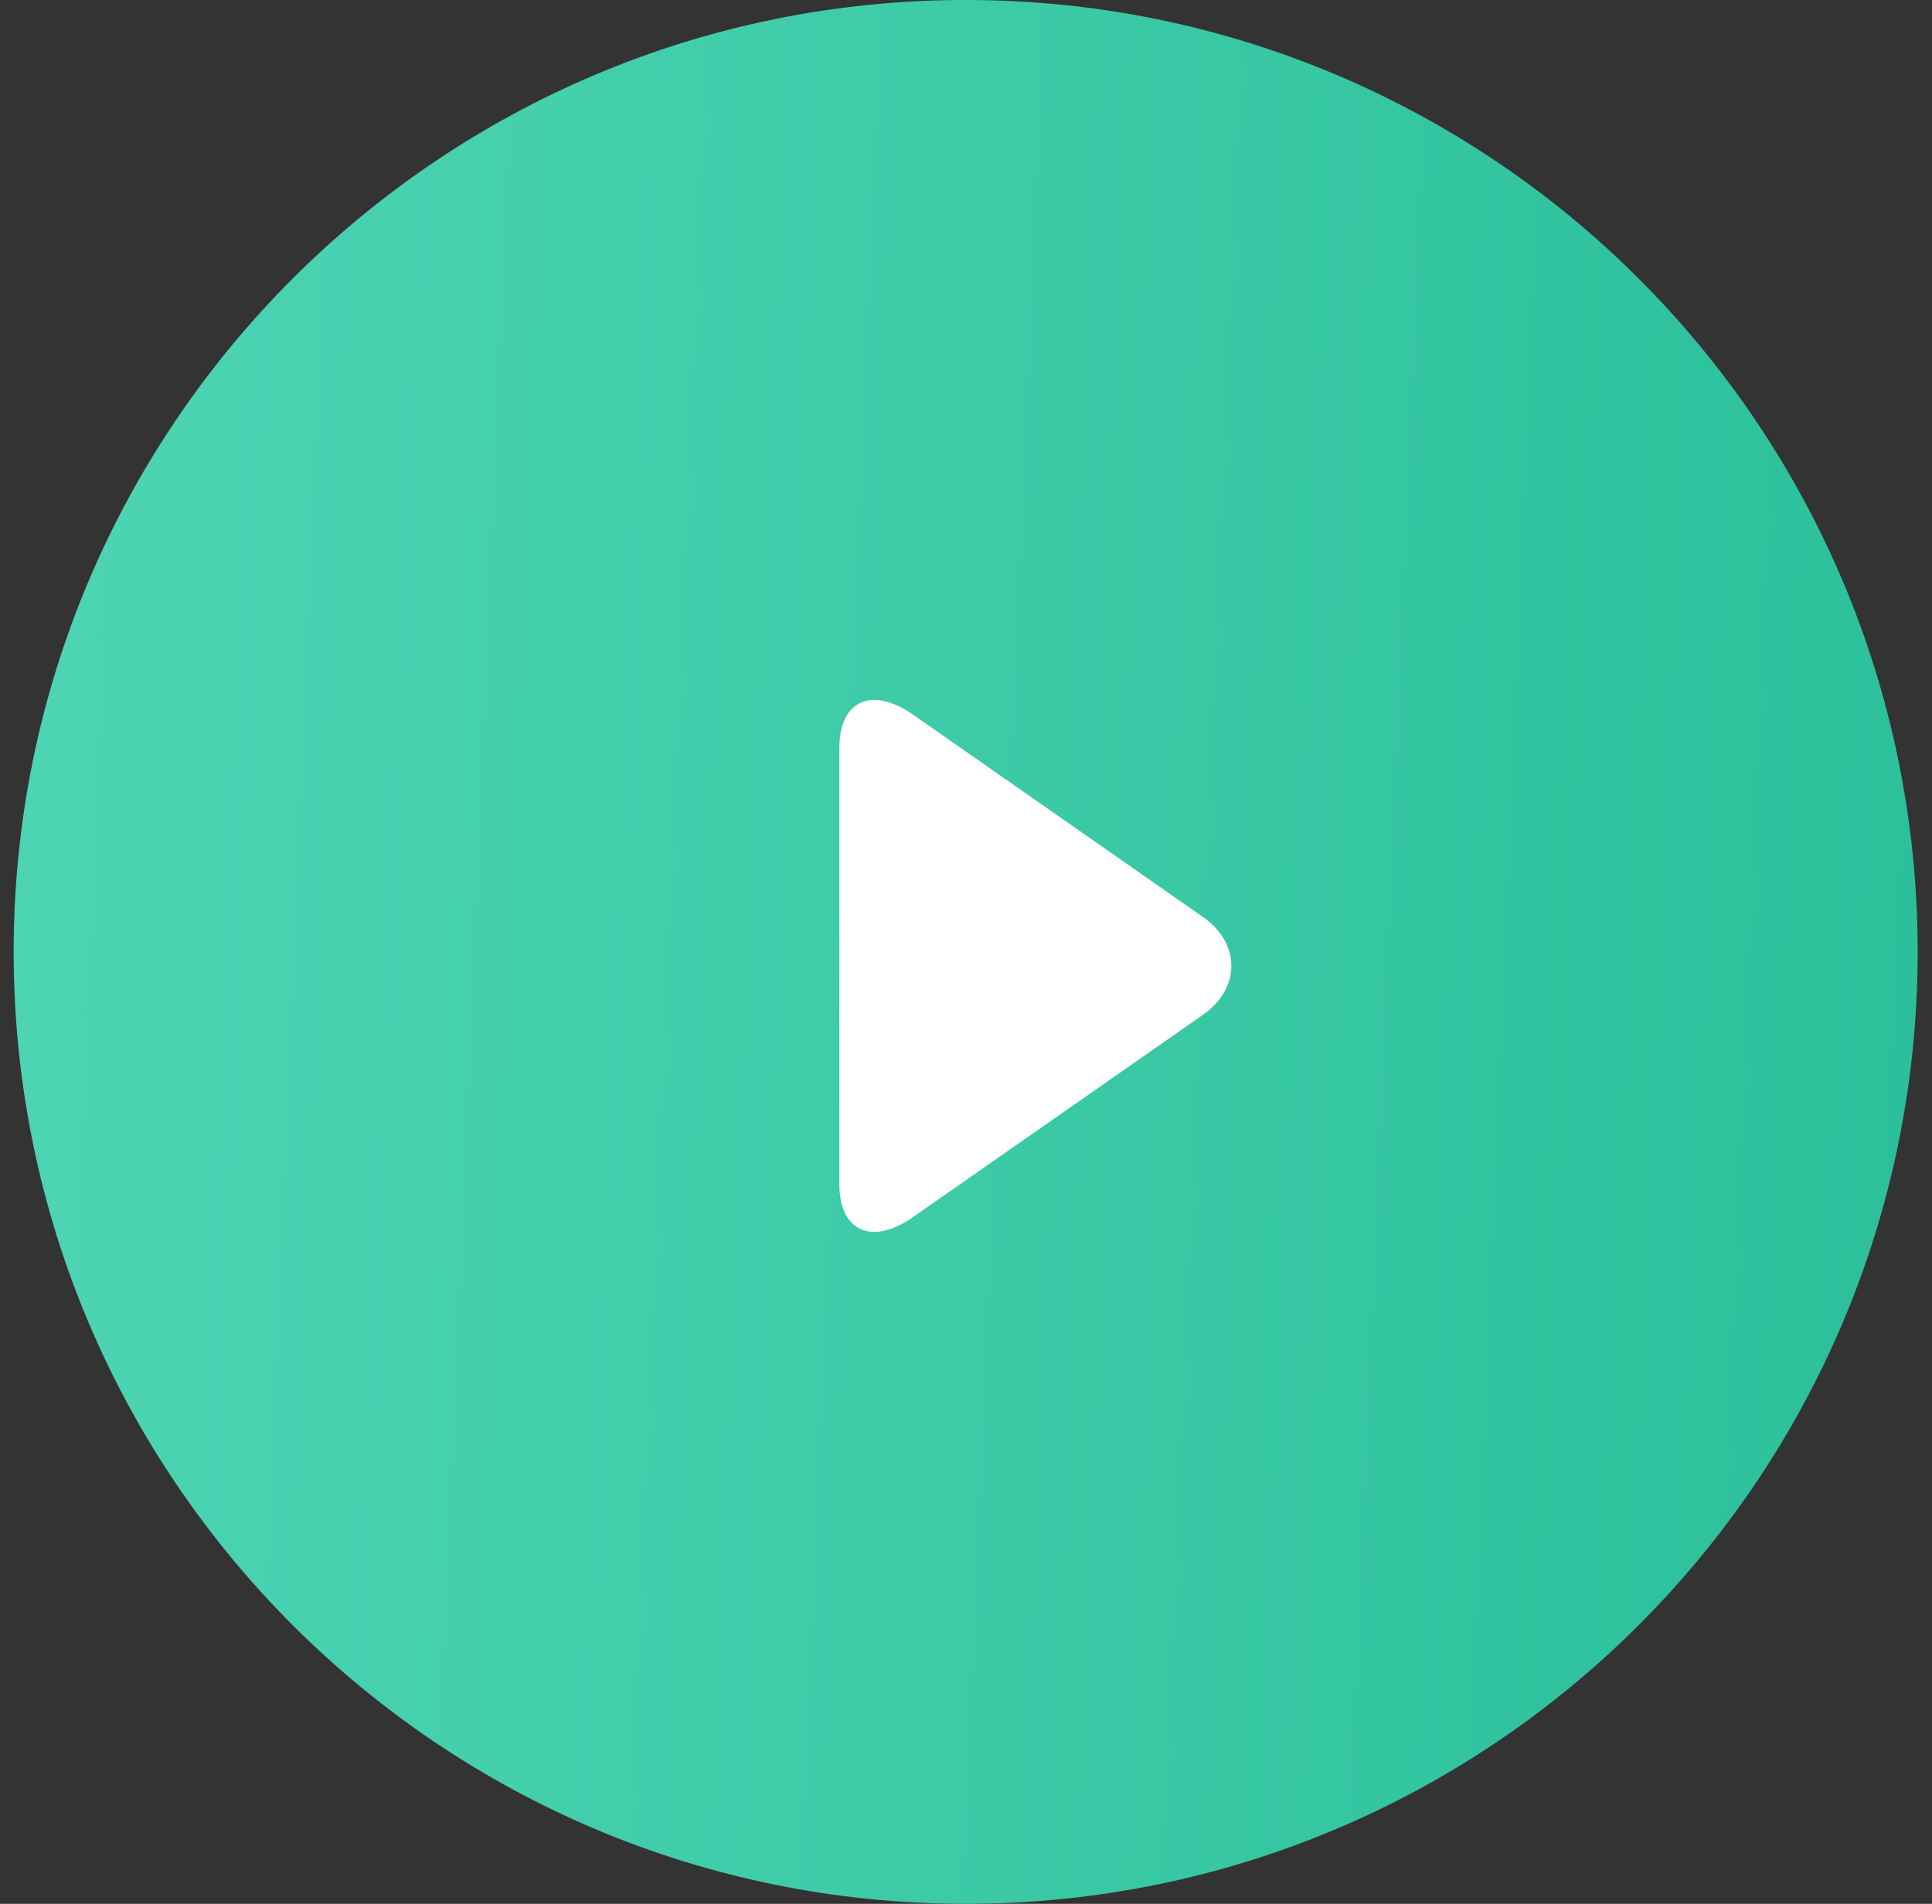
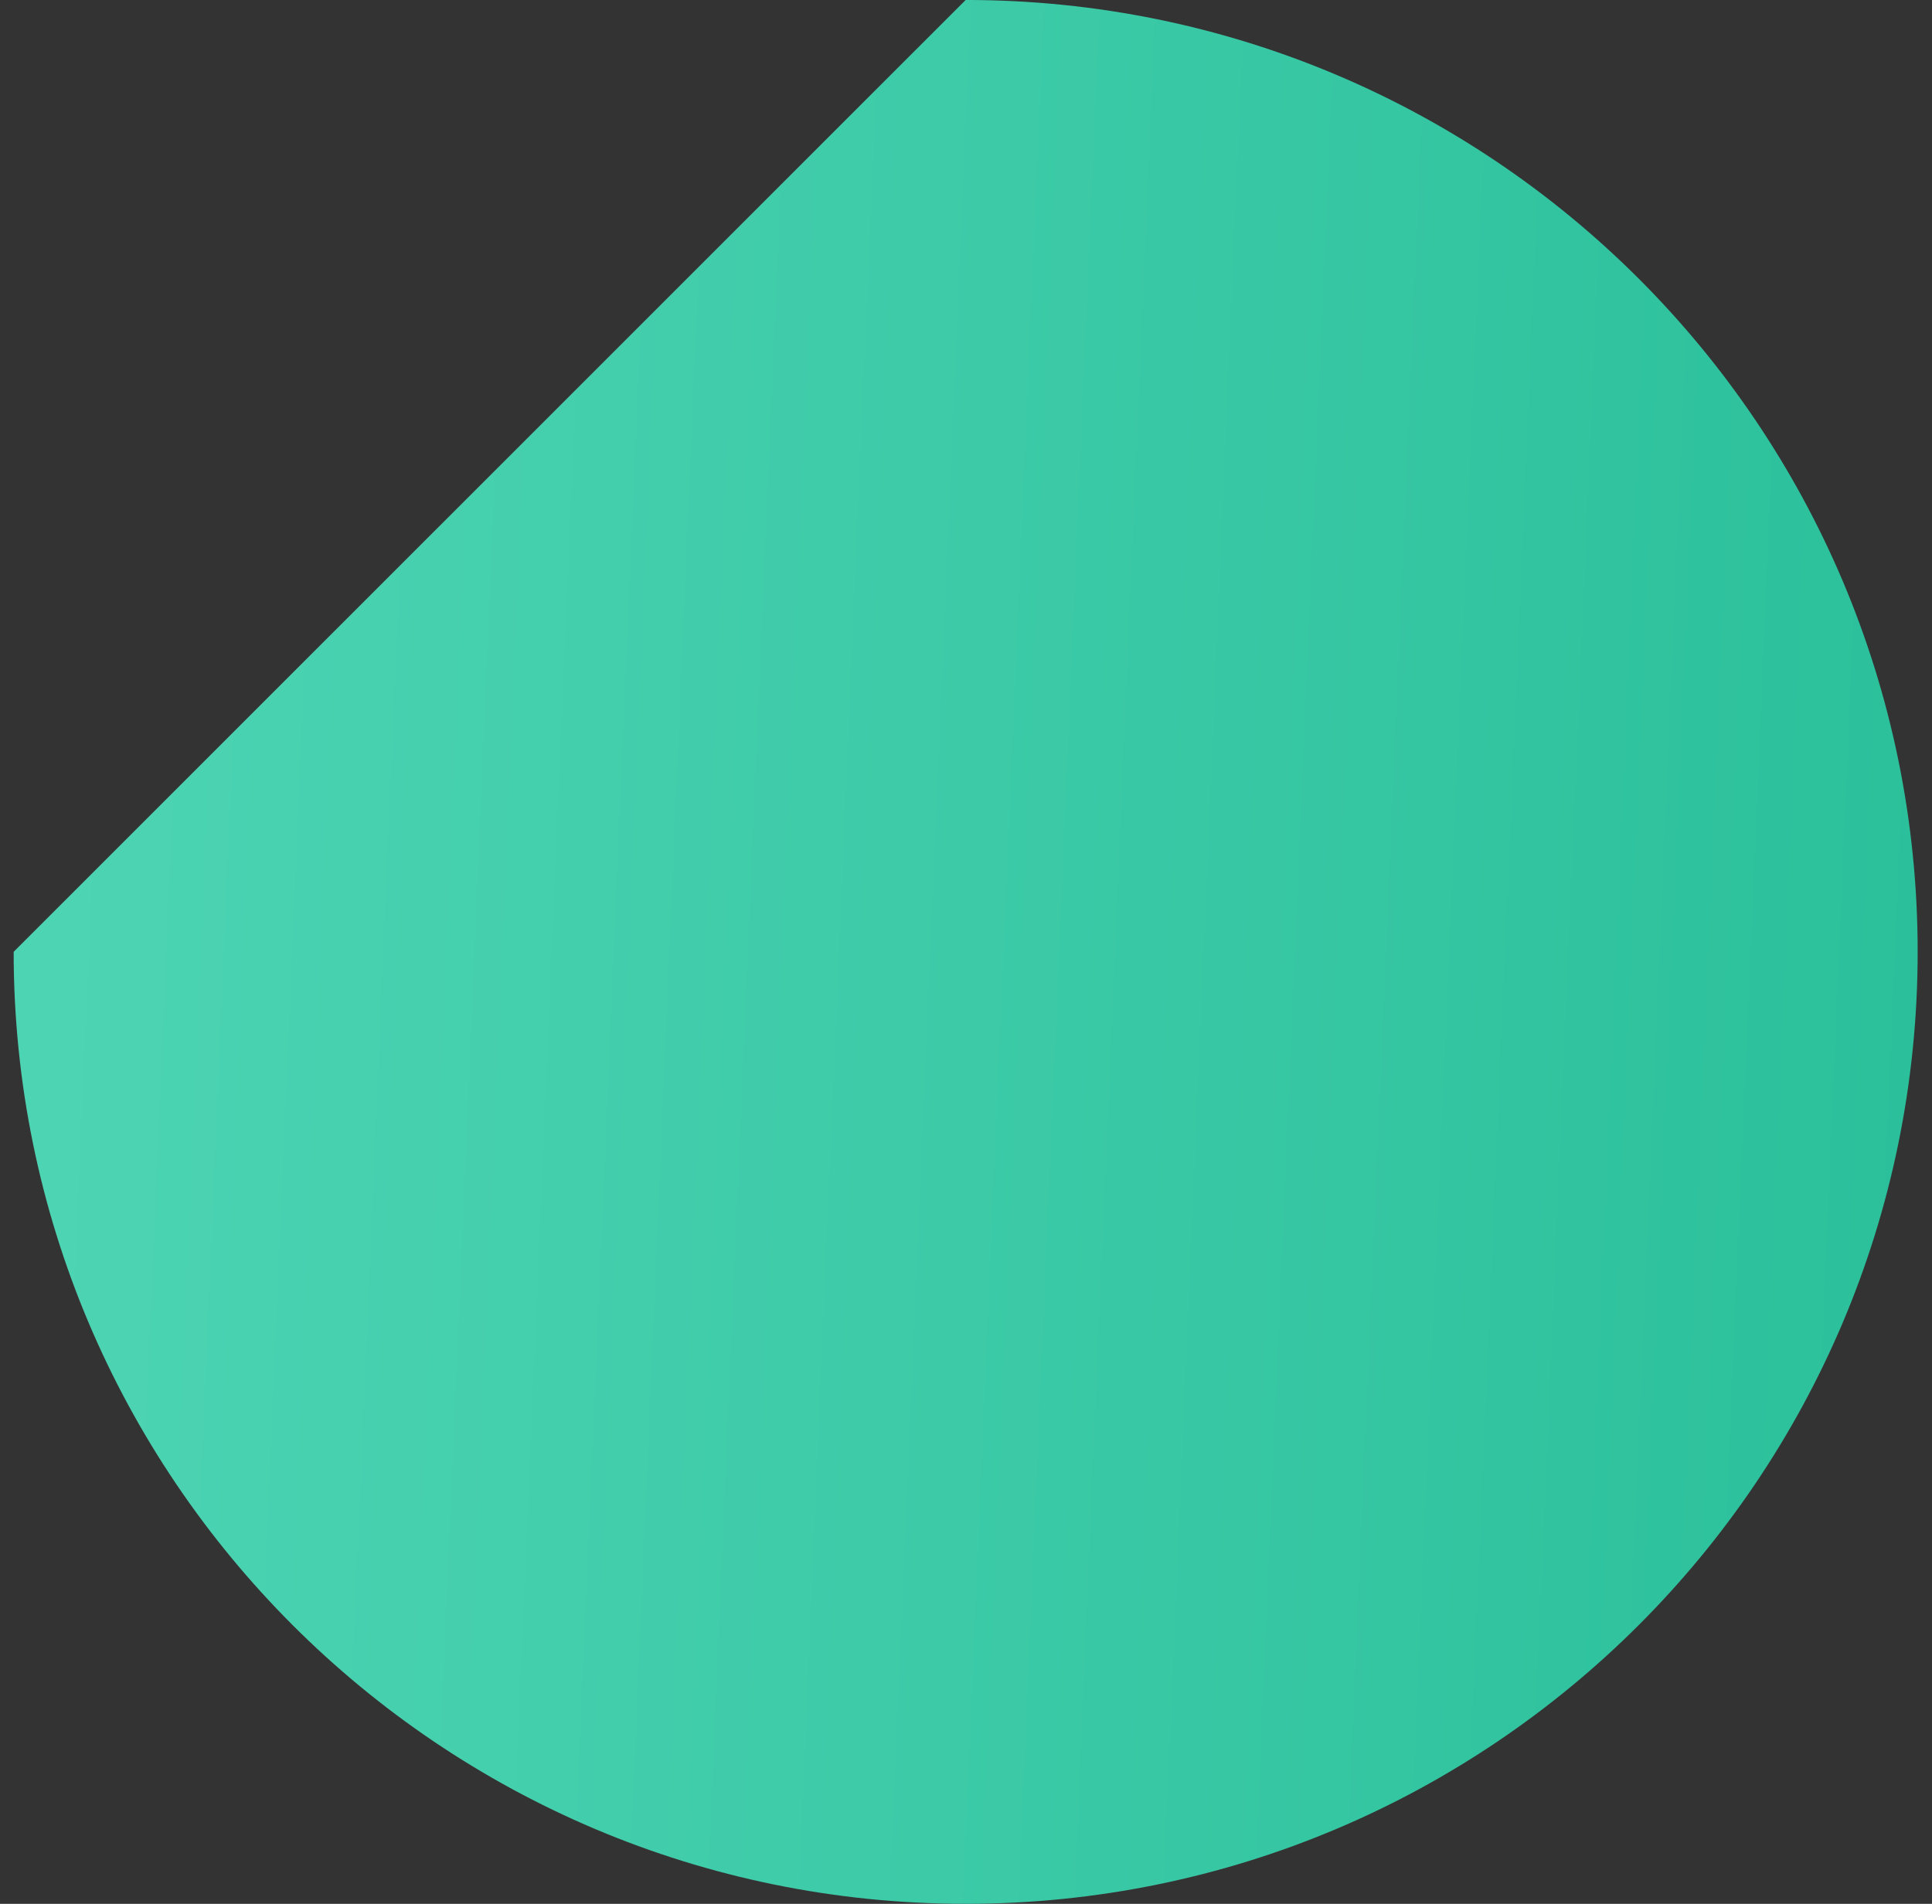
<svg xmlns="http://www.w3.org/2000/svg" width="69" height="68" viewBox="0 0 69 68" fill="none">
  <rect x="0" y="0" width="69" height="68" fill="#333333" stroke="none" />
-   <path fill-rule="evenodd" clip-rule="evenodd" d="M34.488 -0.001C53.266 -0.001 68.488 15.219 68.488 33.996C68.488 52.776 53.266 68 34.488 68C15.711 68 0.488 52.776 0.488 33.996C0.488 15.219 15.711 -0.001 34.488 -0.001Z" fill="url(#paint0_linear_2283_540)" />
-   <path fill-rule="evenodd" clip-rule="evenodd" d="M42.945 32.739L32.59 25.513C32.112 25.177 31.63 25 31.23 25C30.456 25 29.977 25.634 29.977 26.693V42.311C29.977 43.369 30.455 44 31.227 44C31.628 44 32.103 43.823 32.582 43.489L42.941 36.262C43.608 35.799 43.977 35.172 43.977 34.498C43.977 33.828 43.612 33.199 42.945 32.739Z" fill="white" />
+   <path fill-rule="evenodd" clip-rule="evenodd" d="M34.488 -0.001C53.266 -0.001 68.488 15.219 68.488 33.996C68.488 52.776 53.266 68 34.488 68C15.711 68 0.488 52.776 0.488 33.996Z" fill="url(#paint0_linear_2283_540)" />
  <defs>
    <linearGradient id="paint0_linear_2283_540" x1="0.488" y1="1.52588e-05" x2="71.984" y2="3.062" gradientUnits="userSpaceOnUse">
      <stop stop-color="#4ED5B4" />
      <stop offset="1" stop-color="#2ABF9A" />
    </linearGradient>
  </defs>
</svg>